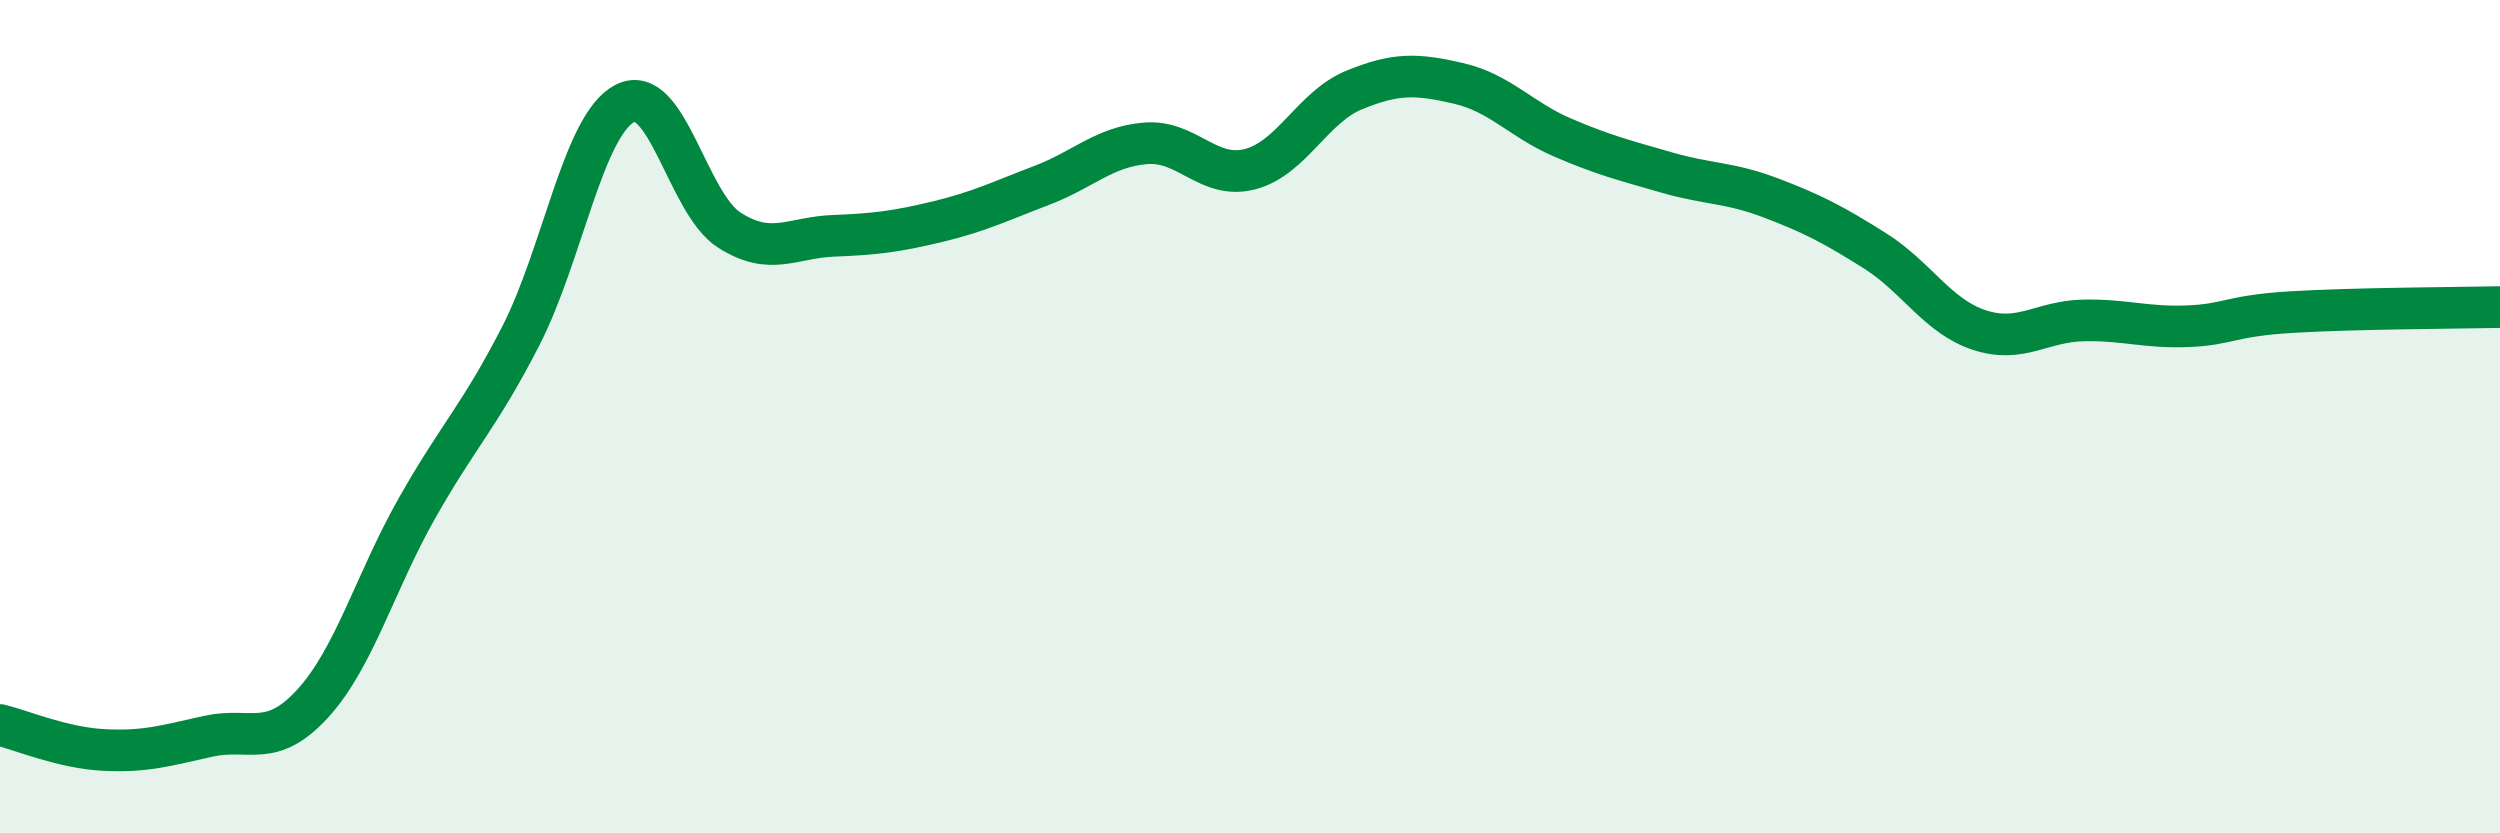
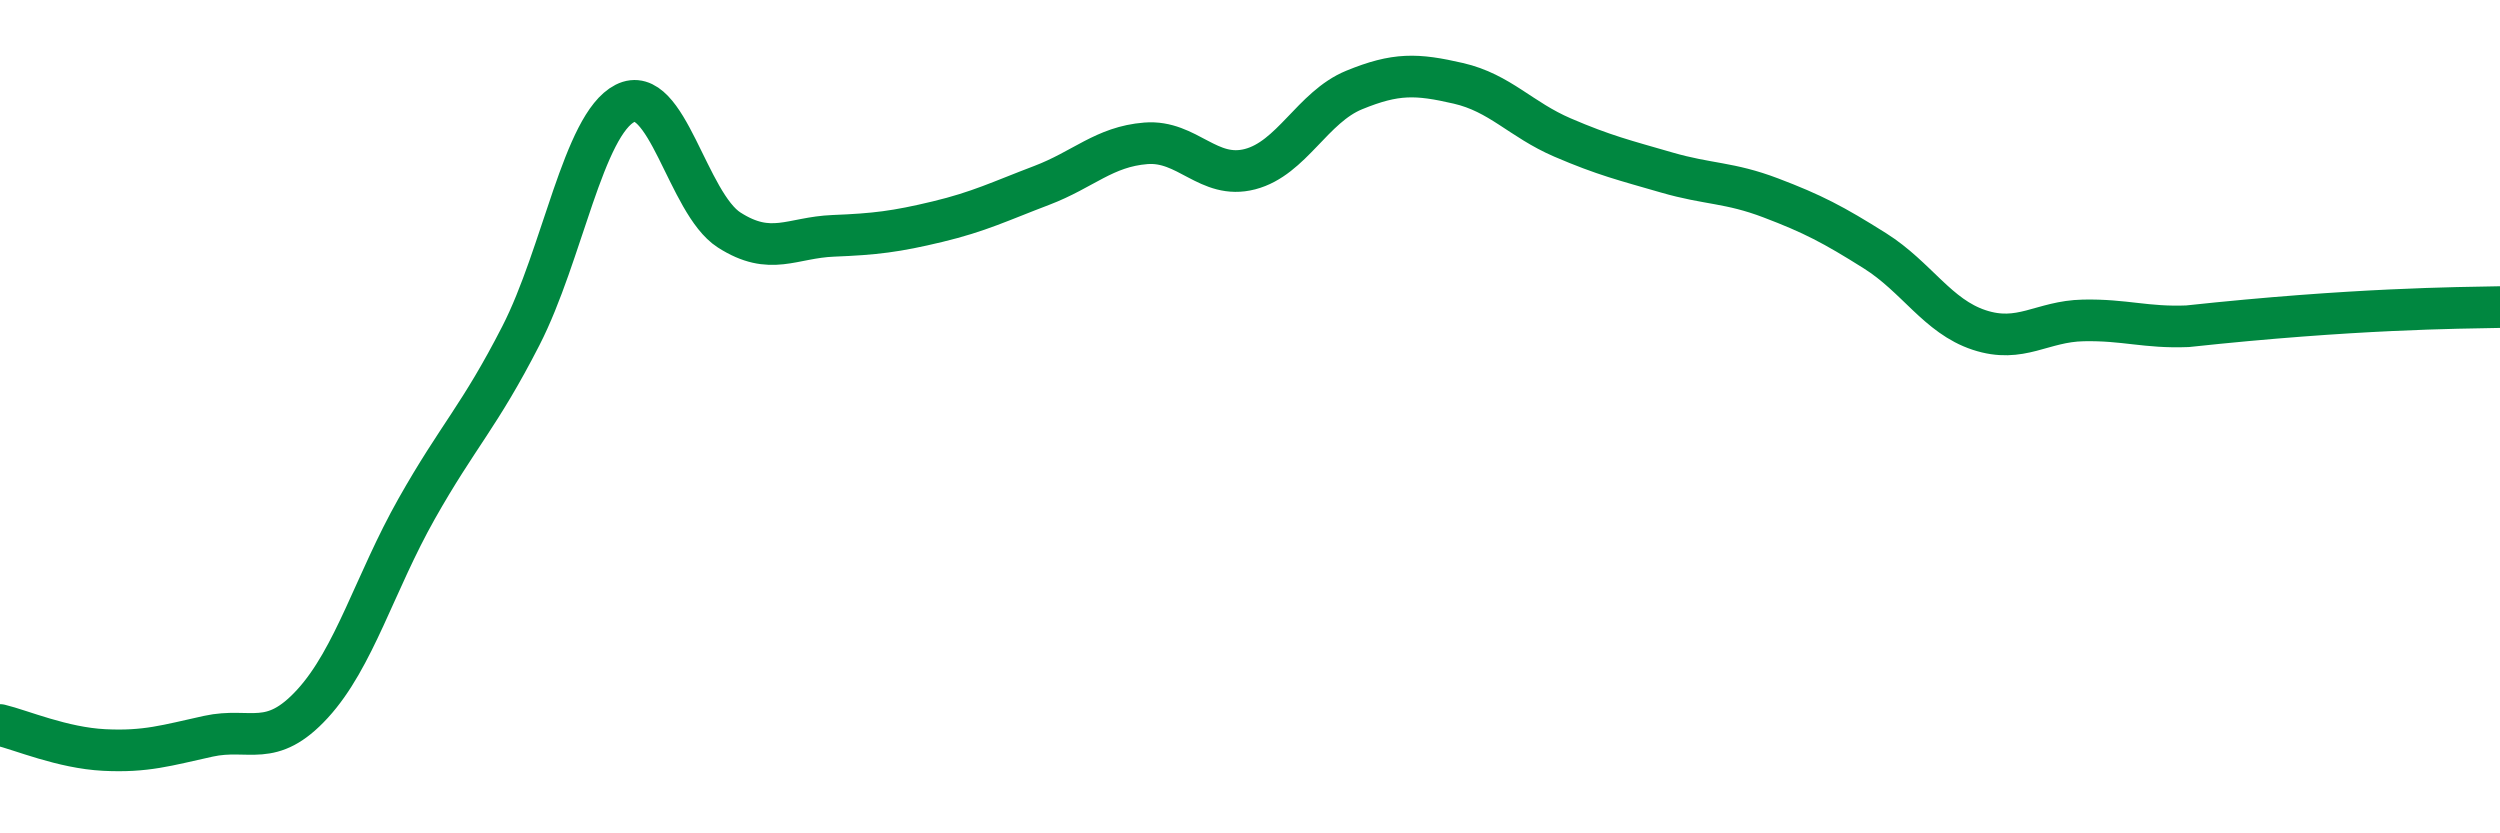
<svg xmlns="http://www.w3.org/2000/svg" width="60" height="20" viewBox="0 0 60 20">
-   <path d="M 0,17.4 C 0.5,17.52 1.5,17.95 2.5,18 C 3.5,18.05 4,17.89 5,17.67 C 6,17.45 6.5,17.98 7.5,16.89 C 8.5,15.8 9,13.98 10,12.21 C 11,10.44 11.5,10.01 12.5,8.06 C 13.5,6.11 14,2.99 15,2.48 C 16,1.97 16.5,4.88 17.5,5.52 C 18.5,6.16 19,5.7 20,5.66 C 21,5.62 21.5,5.56 22.5,5.32 C 23.5,5.08 24,4.83 25,4.45 C 26,4.07 26.5,3.52 27.5,3.44 C 28.5,3.36 29,4.32 30,4.06 C 31,3.8 31.5,2.57 32.5,2.16 C 33.5,1.75 34,1.77 35,2 C 36,2.23 36.5,2.87 37.5,3.3 C 38.5,3.73 39,3.85 40,4.14 C 41,4.43 41.5,4.37 42.5,4.75 C 43.5,5.13 44,5.39 45,6.02 C 46,6.65 46.5,7.59 47.5,7.92 C 48.5,8.25 49,7.71 50,7.69 C 51,7.67 51.5,7.87 52.5,7.83 C 53.5,7.79 53.5,7.58 55,7.49 C 56.5,7.4 59,7.39 60,7.37L60 20L0 20Z" fill="#008740" opacity="0.1" stroke-linecap="round" stroke-linejoin="round" />
-   <path d="M 0,17.4 C 0.5,17.52 1.5,17.95 2.5,18 C 3.5,18.05 4,17.89 5,17.67 C 6,17.45 6.5,17.98 7.5,16.89 C 8.5,15.8 9,13.98 10,12.21 C 11,10.44 11.5,10.01 12.5,8.06 C 13.5,6.11 14,2.99 15,2.48 C 16,1.97 16.5,4.88 17.5,5.52 C 18.5,6.16 19,5.7 20,5.66 C 21,5.62 21.5,5.56 22.5,5.32 C 23.5,5.08 24,4.83 25,4.45 C 26,4.07 26.5,3.52 27.5,3.44 C 28.5,3.36 29,4.32 30,4.06 C 31,3.8 31.5,2.57 32.5,2.16 C 33.5,1.75 34,1.77 35,2 C 36,2.23 36.5,2.87 37.5,3.3 C 38.5,3.73 39,3.85 40,4.14 C 41,4.43 41.5,4.37 42.5,4.75 C 43.5,5.13 44,5.39 45,6.02 C 46,6.65 46.5,7.59 47.5,7.92 C 48.5,8.25 49,7.71 50,7.69 C 51,7.67 51.5,7.87 52.5,7.83 C 53.5,7.79 53.5,7.58 55,7.49 C 56.5,7.4 59,7.39 60,7.37" stroke="#008740" stroke-width="1" fill="none" stroke-linecap="round" stroke-linejoin="round" />
+   <path d="M 0,17.4 C 0.5,17.52 1.5,17.95 2.5,18 C 3.5,18.05 4,17.89 5,17.67 C 6,17.45 6.5,17.98 7.5,16.89 C 8.5,15.8 9,13.98 10,12.21 C 11,10.44 11.5,10.01 12.5,8.06 C 13.5,6.11 14,2.99 15,2.48 C 16,1.97 16.5,4.88 17.5,5.52 C 18.5,6.16 19,5.7 20,5.66 C 21,5.62 21.5,5.56 22.5,5.32 C 23.5,5.08 24,4.83 25,4.45 C 26,4.07 26.5,3.52 27.5,3.44 C 28.5,3.36 29,4.32 30,4.06 C 31,3.8 31.5,2.57 32.5,2.16 C 33.5,1.75 34,1.77 35,2 C 36,2.23 36.5,2.87 37.5,3.3 C 38.5,3.73 39,3.85 40,4.14 C 41,4.43 41.5,4.37 42.5,4.75 C 43.5,5.13 44,5.39 45,6.02 C 46,6.65 46.5,7.59 47.5,7.92 C 48.5,8.25 49,7.71 50,7.69 C 51,7.67 51.5,7.87 52.5,7.83 C 56.5,7.4 59,7.39 60,7.37" stroke="#008740" stroke-width="1" fill="none" stroke-linecap="round" stroke-linejoin="round" />
</svg>